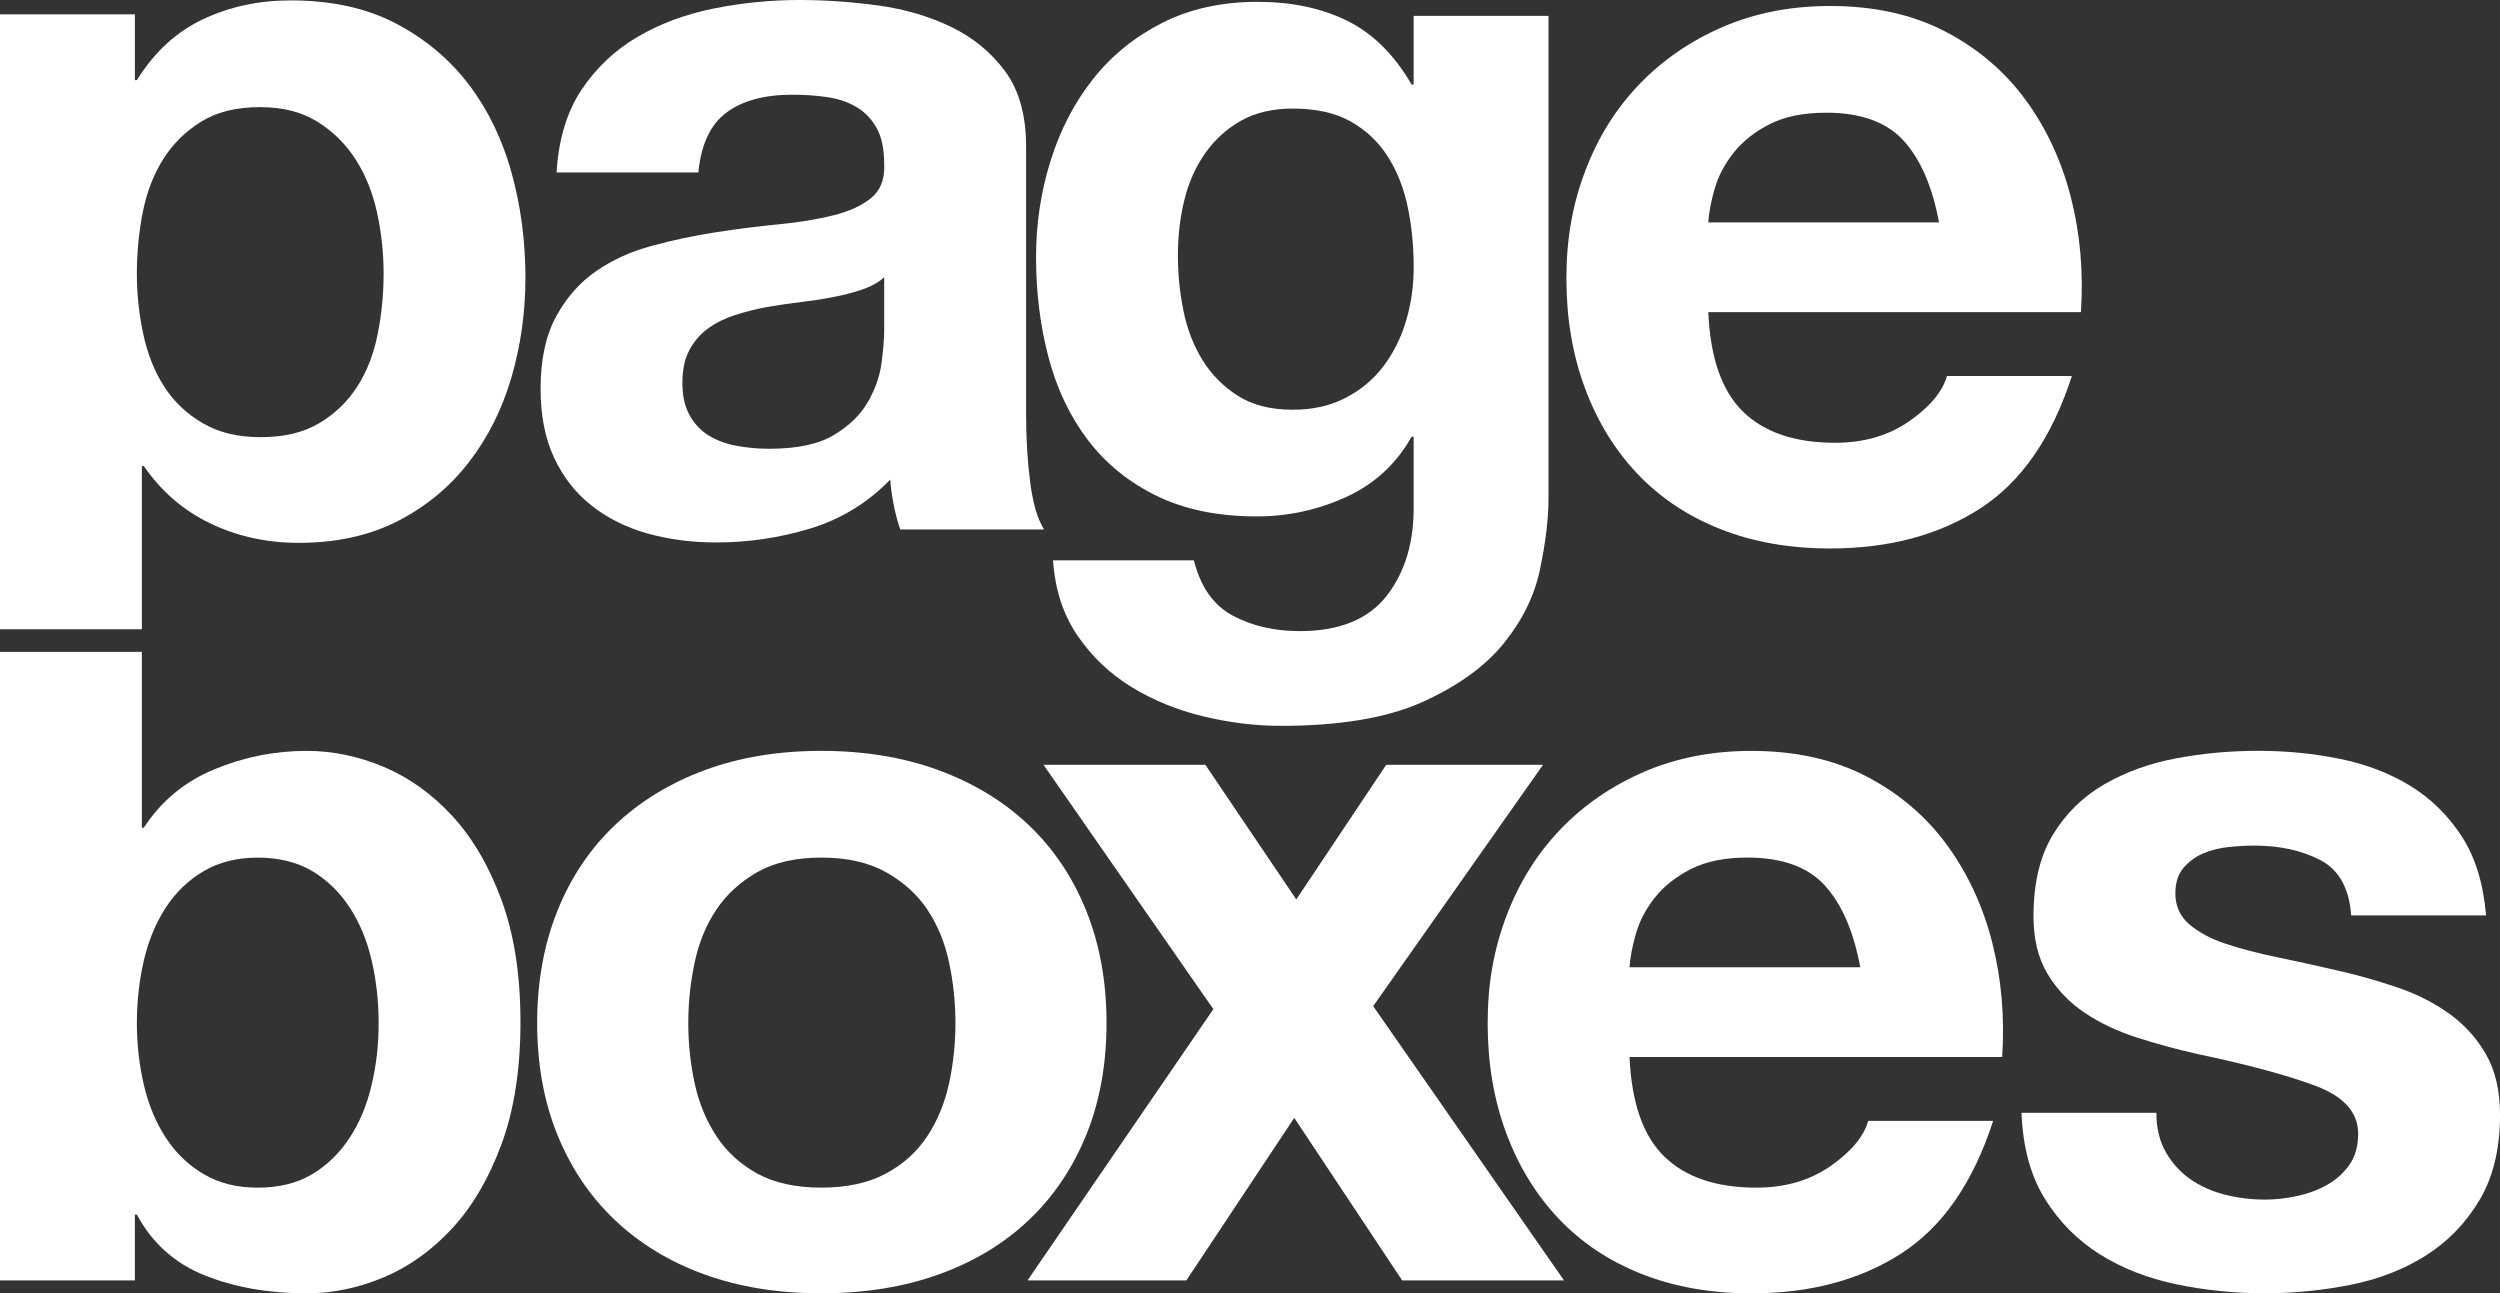
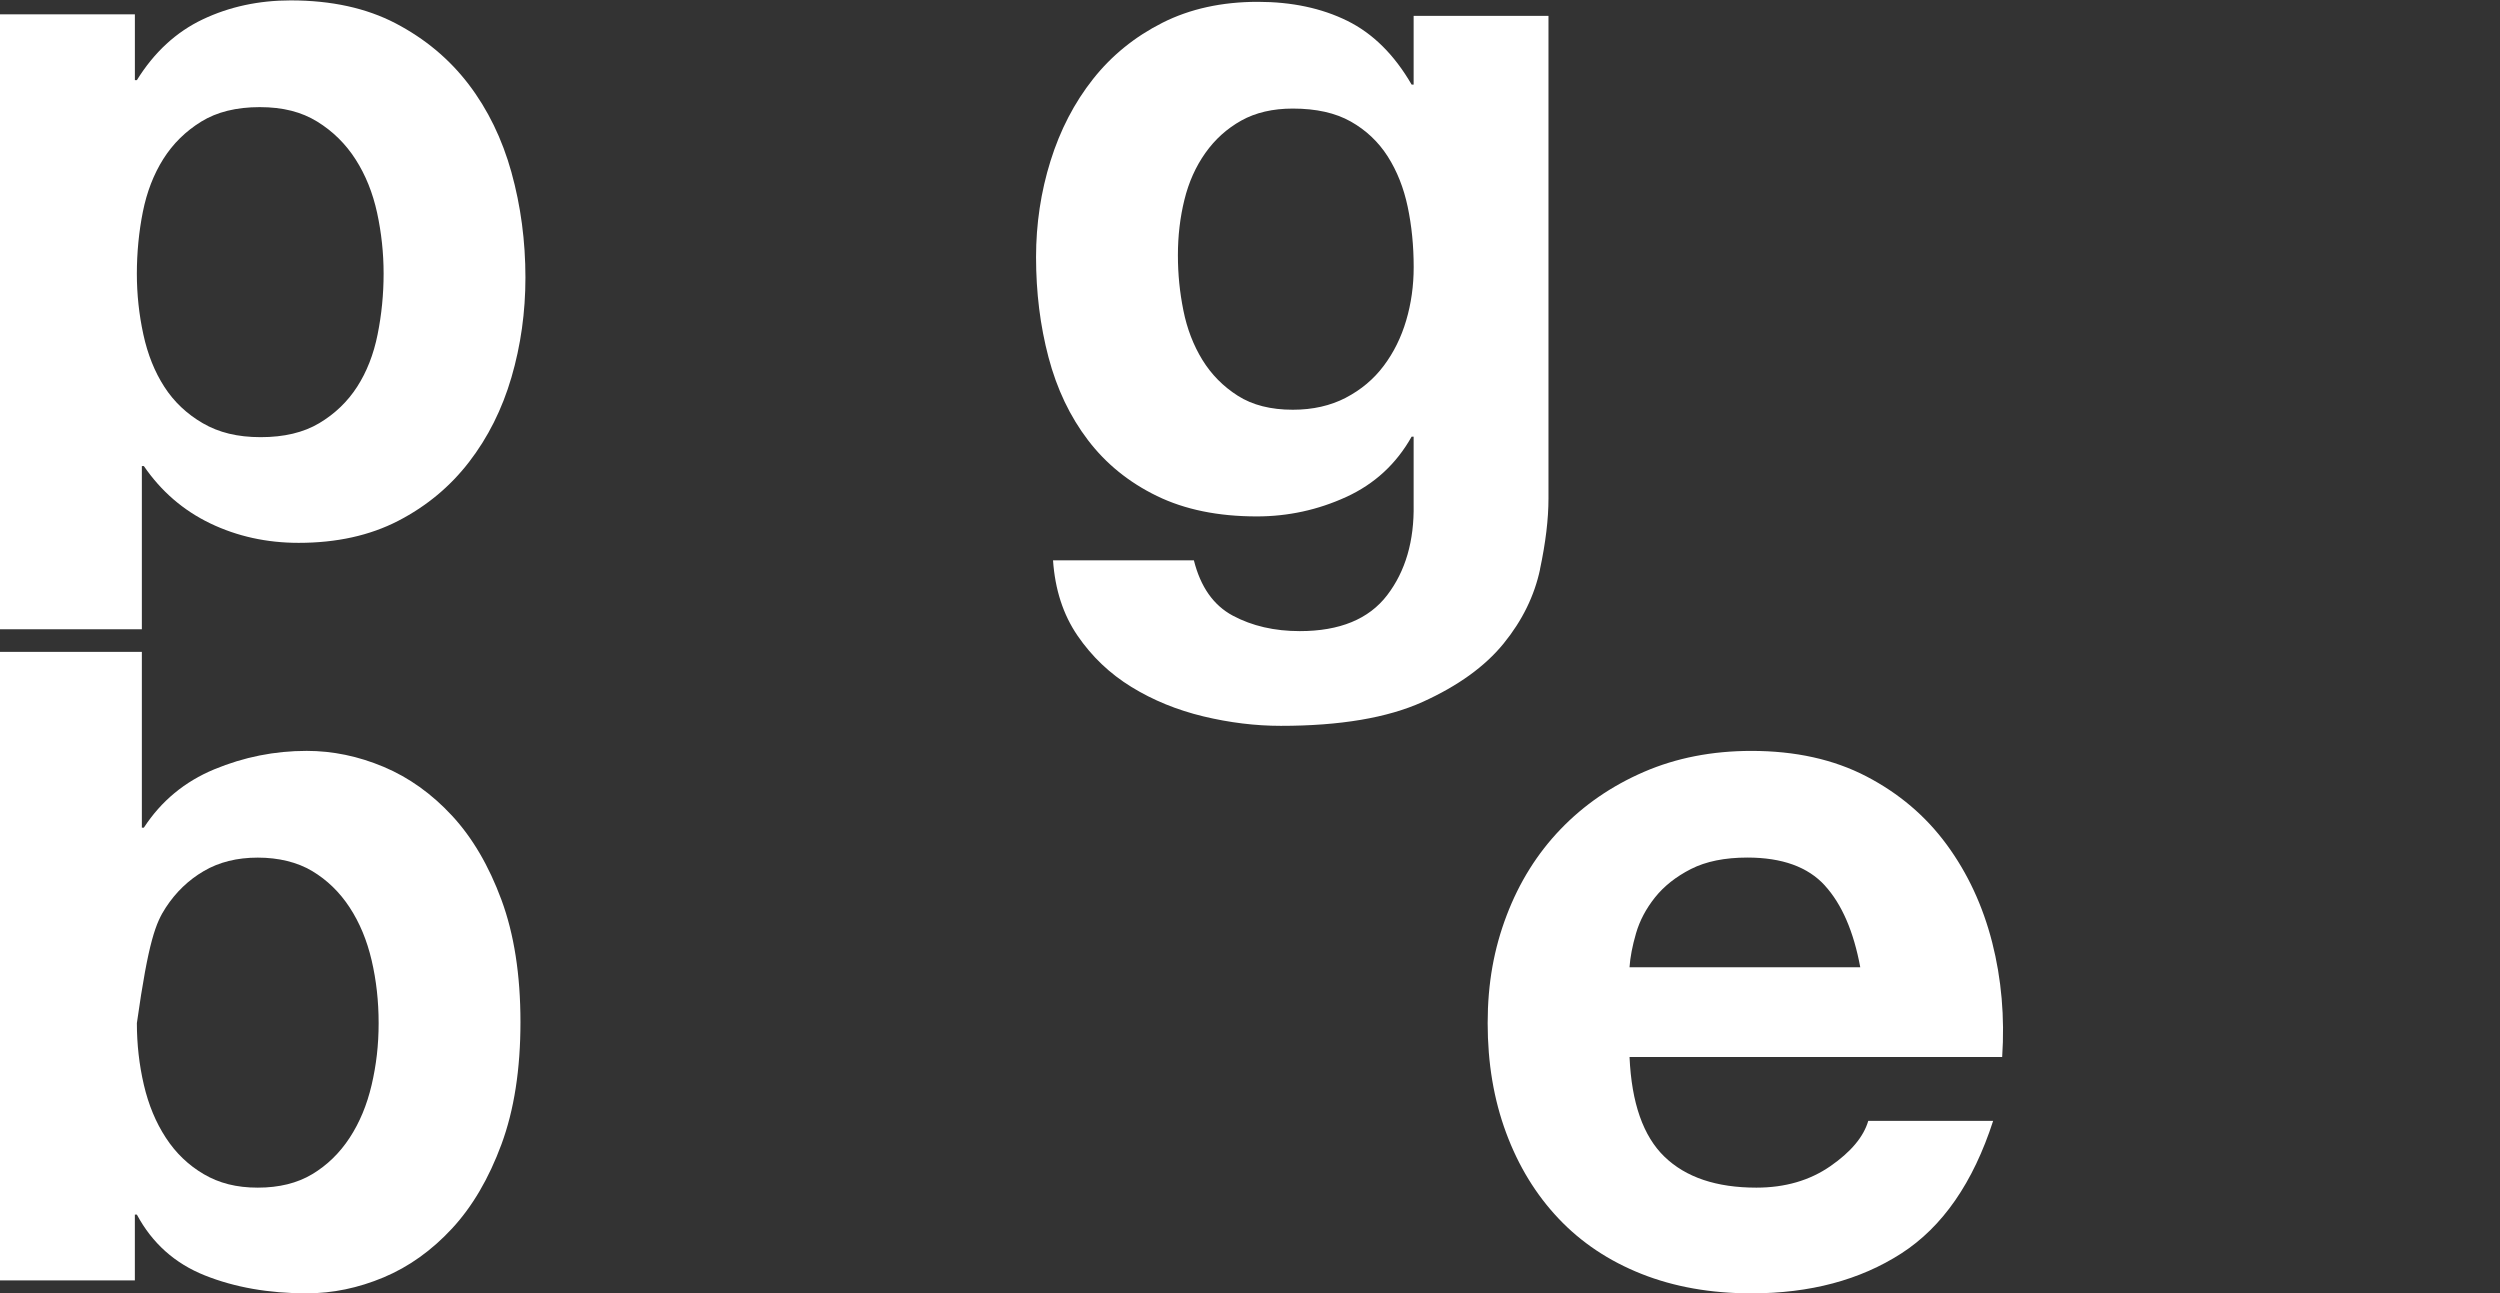
<svg xmlns="http://www.w3.org/2000/svg" width="433" height="224" viewBox="0 0 433 224" fill="none">
  <rect x="0" y="0" width="433" height="224" fill="#333333" stroke="none" />
-   <path d="M96.397 29.884C96.744 24.128 98.184 19.346 100.723 15.547C103.258 11.748 106.489 8.7 110.414 6.393C114.334 4.09 118.746 2.448 123.651 1.47C128.551 0.491 133.483 0 138.443 0C142.942 0 147.495 0.318 152.113 0.951C156.726 1.583 160.937 2.826 164.744 4.664C168.55 6.506 171.663 9.068 174.088 12.349C176.508 15.629 177.721 19.979 177.721 25.389V71.849C177.721 75.88 177.949 79.738 178.414 83.419C178.874 87.105 179.681 89.871 180.834 91.709H155.919C155.458 90.326 155.08 88.92 154.793 87.478C154.506 86.04 154.301 84.57 154.187 83.073C150.262 87.105 145.649 89.926 140.343 91.537C135.038 93.147 129.618 93.953 124.08 93.953C119.813 93.953 115.829 93.434 112.142 92.396C108.449 91.359 105.222 89.748 102.451 87.56C99.684 85.376 97.519 82.609 95.964 79.27C94.406 75.93 93.631 71.958 93.631 67.353C93.631 62.289 94.524 58.112 96.311 54.832C98.098 51.551 100.404 48.935 103.23 46.974C106.056 45.017 109.288 43.548 112.921 42.57C116.554 41.591 120.214 40.813 123.906 40.24C127.599 39.667 131.231 39.203 134.805 38.857C138.379 38.511 141.551 37.992 144.323 37.301C147.09 36.609 149.282 35.604 150.896 34.279C152.509 32.956 153.257 31.026 153.143 28.492C153.143 25.844 152.71 23.742 151.844 22.19C150.978 20.634 149.824 19.428 148.384 18.564C146.939 17.699 145.271 17.126 143.365 16.835C141.46 16.548 139.413 16.403 137.221 16.403C132.376 16.403 128.569 17.44 125.803 19.51C123.036 21.581 121.418 25.038 120.957 29.875H96.388L96.397 29.884ZM153.147 48.016C152.108 48.94 150.814 49.658 149.255 50.173C147.696 50.691 146.023 51.124 144.236 51.469C142.445 51.815 140.571 52.102 138.611 52.334C136.647 52.566 134.687 52.853 132.727 53.198C130.88 53.544 129.062 54.004 127.275 54.581C125.484 55.159 123.929 55.937 122.603 56.911C121.276 57.889 120.21 59.127 119.403 60.624C118.596 62.121 118.19 64.023 118.19 66.325C118.19 68.627 118.591 70.356 119.403 71.853C120.21 73.35 121.308 74.529 122.689 75.393C124.075 76.258 125.689 76.863 127.535 77.209C129.381 77.554 131.282 77.727 133.246 77.727C138.092 77.727 141.838 76.922 144.491 75.311C147.144 73.701 149.104 71.771 150.376 69.524C151.643 67.281 152.423 65.005 152.71 62.703C152.997 60.401 153.143 58.558 153.143 57.175V48.02L153.147 48.016Z" fill="white" />
  <path d="M266.739 98.598C265.758 103.202 263.653 107.493 260.421 111.465C257.189 115.437 252.517 118.804 246.404 121.571C240.287 124.333 232.101 125.716 221.835 125.716C217.45 125.716 212.983 125.17 208.425 124.078C203.867 122.981 199.714 121.284 195.967 118.982C192.216 116.68 189.103 113.713 186.623 110.087C184.143 106.46 182.73 102.11 182.384 97.046H206.78C207.933 101.651 210.18 104.845 213.526 106.633C216.871 108.417 220.732 109.309 225.117 109.309C232.037 109.309 237.083 107.234 240.255 103.089C243.428 98.944 244.955 93.702 244.841 87.373V75.63H244.494C241.841 80.353 238.063 83.833 233.163 86.076C228.258 88.32 223.098 89.443 217.678 89.443C210.987 89.443 205.221 88.265 200.375 85.903C195.53 83.547 191.55 80.321 188.437 76.23C185.324 72.144 183.045 67.367 181.604 61.893C180.159 56.424 179.444 50.641 179.444 44.535C179.444 38.779 180.278 33.224 181.951 27.869C183.624 22.513 186.072 17.795 189.303 13.704C192.531 9.619 196.542 6.365 201.328 3.945C206.114 1.529 211.625 0.318 217.851 0.318C223.736 0.318 228.896 1.415 233.336 3.599C237.776 5.787 241.495 9.473 244.494 14.651H244.841V2.744H268.197V86.336C268.197 89.907 267.705 93.993 266.725 98.598H266.739ZM233.085 68.891C235.738 67.508 237.931 65.67 239.658 63.363C241.39 61.061 242.685 58.44 243.551 55.505C244.417 52.57 244.85 49.49 244.85 46.264C244.85 42.579 244.503 39.098 243.811 35.813C243.118 32.528 241.965 29.625 240.351 27.09C238.733 24.561 236.599 22.545 233.951 21.048C231.298 19.551 227.953 18.805 223.914 18.805C220.454 18.805 217.482 19.497 215.003 20.875C212.523 22.258 210.444 24.128 208.772 26.49C207.099 28.851 205.886 31.558 205.139 34.607C204.386 37.66 204.013 40.854 204.013 44.194C204.013 47.533 204.327 50.614 204.965 53.781C205.599 56.947 206.698 59.8 208.252 62.33C209.811 64.864 211.857 66.935 214.396 68.55C216.931 70.165 220.108 70.966 223.914 70.966C227.374 70.966 230.428 70.274 233.085 68.896V68.891Z" fill="white" />
-   <path d="M301.928 71.335C305.62 74.906 310.926 76.69 317.845 76.69C322.805 76.69 327.071 75.453 330.649 72.977C334.223 70.502 336.416 67.881 337.222 65.12H358.851C355.392 75.826 350.086 83.488 342.934 88.088C335.782 92.692 327.131 94.995 316.979 94.995C309.941 94.995 303.596 93.871 297.949 91.628C292.297 89.385 287.506 86.186 283.586 82.041C279.661 77.896 276.634 72.945 274.501 67.19C272.363 61.434 271.301 55.1 271.301 48.189C271.301 41.278 272.395 35.294 274.588 29.534C276.776 23.778 279.894 18.801 283.932 14.597C287.971 10.397 292.784 7.085 298.382 4.664C303.975 2.248 310.174 1.038 316.984 1.038C324.596 1.038 331.228 2.507 336.881 5.442C342.533 8.377 347.178 12.322 350.811 17.272C354.443 22.222 357.064 27.864 358.683 34.198C360.296 40.531 360.871 47.152 360.415 54.059H295.875C296.221 62.003 298.236 67.763 301.933 71.33L301.928 71.335ZM329.701 24.356C326.761 21.135 322.29 19.52 316.291 19.52C312.366 19.52 309.112 20.184 306.514 21.503C303.92 22.827 301.841 24.47 300.283 26.427C298.724 28.387 297.63 30.458 296.996 32.646C296.362 34.835 295.984 36.791 295.87 38.52H335.837C334.684 32.3 332.637 27.582 329.692 24.356H329.701Z" fill="white" />
-   <path d="M96.539 157.771C98.873 151.956 102.191 147.005 106.494 142.92C110.792 138.834 115.957 135.667 121.978 133.419C128 131.176 134.76 130.052 142.253 130.052C149.747 130.052 156.539 131.176 162.619 133.419C168.7 135.662 173.892 138.834 178.195 142.92C182.493 147.01 185.812 151.96 188.15 157.771C190.484 163.586 191.651 170.065 191.651 177.199C191.651 184.333 190.479 190.785 188.15 196.541C185.816 202.301 182.498 207.22 178.195 211.306C173.892 215.396 168.7 218.531 162.619 220.72C156.539 222.904 149.747 224 142.253 224C134.76 224 127.995 222.904 121.978 220.72C115.957 218.536 110.797 215.396 106.494 211.306C102.191 207.22 98.873 202.297 96.539 196.541C94.205 190.785 93.038 184.338 93.038 177.199C93.038 170.06 94.205 163.586 96.539 157.771ZM120.319 187.65C121.058 191.049 122.316 194.102 124.098 196.805C125.88 199.512 128.246 201.669 131.195 203.28C134.144 204.895 137.832 205.696 142.253 205.696C146.675 205.696 150.394 204.89 153.407 203.28C156.416 201.669 158.813 199.508 160.596 196.805C162.373 194.102 163.636 191.049 164.374 187.65C165.113 184.256 165.482 180.771 165.482 177.204C165.482 173.636 165.113 170.124 164.374 166.666C163.636 163.212 162.373 160.164 160.596 157.511C158.813 154.863 156.416 152.707 153.407 151.037C150.394 149.367 146.679 148.534 142.253 148.534C137.827 148.534 134.144 149.371 131.195 151.037C128.246 152.707 125.88 154.868 124.098 157.511C122.316 160.159 121.058 163.212 120.319 166.666C119.581 170.119 119.211 173.632 119.211 177.204C119.211 180.775 119.581 184.256 120.319 187.65Z" fill="white" />
-   <path d="M180.743 132.468H208.772L224.516 155.782L240.087 132.468H267.249L237.835 174.264L270.882 221.762H242.853L224.165 193.611L205.48 221.762H177.972L210.153 174.783L180.738 132.468H180.743Z" fill="white" />
  <path d="M288.29 200.345C291.982 203.916 297.288 205.7 304.207 205.7C309.167 205.7 313.433 204.462 317.011 201.987C320.585 199.512 322.777 196.891 323.584 194.129H345.213C341.753 204.836 336.448 212.498 329.296 217.102C322.144 221.707 313.492 224.009 303.341 224.009C296.303 224.009 289.958 222.885 284.31 220.642C278.658 218.399 273.868 215.2 269.947 211.055C266.023 206.91 262.996 201.96 260.863 196.204C258.725 190.449 257.663 184.115 257.663 177.208C257.663 170.301 258.757 164.313 260.95 158.553C263.138 152.797 266.255 147.82 270.294 143.616C274.333 139.416 279.146 136.104 284.744 133.683C290.336 131.267 296.536 130.057 303.346 130.057C310.958 130.057 317.59 131.526 323.242 134.461C328.895 137.396 333.539 141.341 337.172 146.291C340.805 151.241 343.426 156.888 345.044 163.217C346.658 169.55 347.232 176.171 346.776 183.078H282.236C282.583 191.022 284.598 196.782 288.294 200.349L288.29 200.345ZM316.063 153.366C313.123 150.145 308.651 148.53 302.653 148.53C298.728 148.53 295.474 149.194 292.875 150.513C290.282 151.837 288.203 153.48 286.644 155.436C285.085 157.397 283.991 159.468 283.358 161.656C282.724 163.845 282.346 165.801 282.232 167.53H322.198C321.045 161.31 318.999 156.592 316.054 153.366H316.063Z" fill="white" />
-   <path d="M375.124 199.567C376.218 201.464 377.631 203.02 379.363 204.23C381.095 205.441 383.083 206.332 385.33 206.906C387.577 207.484 389.916 207.77 392.336 207.77C394.068 207.77 395.882 207.57 397.788 207.165C399.693 206.765 401.421 206.128 402.98 205.263C404.538 204.399 405.833 203.252 406.872 201.81C407.912 200.372 408.431 198.557 408.431 196.368C408.431 192.683 405.979 189.921 401.079 188.078C396.174 186.24 389.341 184.392 380.576 182.55C376.998 181.744 373.511 180.793 370.11 179.701C366.705 178.609 363.678 177.172 361.026 175.384C358.373 173.6 356.239 171.352 354.621 168.65C353.003 165.947 352.201 162.634 352.201 158.717C352.201 152.961 353.327 148.243 355.574 144.553C357.821 140.867 360.793 137.964 364.485 135.831C368.177 133.701 372.33 132.204 376.943 131.34C381.556 130.475 386.287 130.043 391.133 130.043C395.978 130.043 400.678 130.503 405.236 131.426C409.79 132.35 413.855 133.901 417.434 136.09C421.007 138.278 423.979 141.186 426.345 144.812C428.706 148.439 430.124 153.016 430.584 158.544H407.228C406.881 153.826 405.09 150.627 401.863 148.957C398.631 147.287 394.825 146.455 390.444 146.455C389.059 146.455 387.559 146.541 385.945 146.714C384.327 146.887 382.859 147.26 381.533 147.838C380.207 148.416 379.081 149.248 378.16 150.34C377.235 151.437 376.774 152.902 376.774 154.745C376.774 156.933 377.581 158.717 379.195 160.1C380.808 161.483 382.914 162.603 385.512 163.467C388.111 164.332 391.078 165.11 394.424 165.797C397.769 166.488 401.17 167.239 404.634 168.04C408.208 168.845 411.699 169.828 415.1 170.975C418.5 172.126 421.527 173.65 424.184 175.552C426.837 177.454 428.971 179.815 430.584 182.632C432.198 185.453 433.005 188.938 433.005 193.078C433.005 198.952 431.819 203.871 429.458 207.843C427.093 211.815 424.007 215.009 420.201 217.43C416.394 219.846 412.037 221.548 407.137 222.526C402.232 223.504 397.245 223.995 392.172 223.995C387.099 223.995 381.902 223.477 376.947 222.439C371.988 221.402 367.576 219.678 363.71 217.257C359.845 214.841 356.672 211.642 354.193 207.67C351.713 203.698 350.355 198.72 350.127 192.733H373.483C373.483 195.381 374.03 197.656 375.129 199.553L375.124 199.567Z" fill="white" />
  <path d="M88.589 29.862C86.971 24.047 84.491 18.955 81.15 14.578C77.804 10.206 73.593 6.693 68.519 4.04C63.441 1.392 57.384 0.068 50.35 0.068C44.812 0.068 39.734 1.165 35.126 3.349C30.513 5.537 26.702 9.05 23.707 13.882H23.361V2.484H0V108.99H24.569V80.721H24.915C27.915 85.098 31.748 88.406 36.42 90.654C41.092 92.897 46.198 94.021 51.731 94.021C58.304 94.021 64.043 92.751 68.948 90.222C73.848 87.692 77.946 84.293 81.232 80.03C84.519 75.771 86.971 70.875 88.585 65.352C90.198 59.823 91.005 54.068 91.005 48.08C91.005 41.751 90.198 35.672 88.585 29.857L88.589 29.862ZM65.401 57.926C64.709 61.379 63.523 64.4 61.855 66.994C60.182 69.583 57.99 71.685 55.282 73.3C52.57 74.915 49.197 75.716 45.158 75.716C41.12 75.716 37.893 74.911 35.121 73.3C32.354 71.69 30.13 69.588 28.462 66.994C26.789 64.405 25.576 61.379 24.829 57.926C24.077 54.472 23.703 50.96 23.703 47.393C23.703 43.825 24.049 40.14 24.742 36.687C25.435 33.233 26.616 30.185 28.288 27.532C29.961 24.884 32.154 22.727 34.861 21.057C37.569 19.388 40.942 18.555 44.985 18.555C49.028 18.555 52.224 19.392 54.936 21.057C57.643 22.727 59.868 24.916 61.595 27.619C63.328 30.326 64.563 33.406 65.315 36.859C66.062 40.313 66.441 43.825 66.441 47.393C66.441 50.96 66.094 54.472 65.401 57.926Z" fill="white" />
-   <path d="M86.857 155.869C84.665 149.94 81.811 145.076 78.292 141.277C74.773 137.478 70.821 134.657 66.441 132.814C62.056 130.971 57.616 130.052 53.117 130.052C47.579 130.052 42.246 131.117 37.113 133.246C31.98 135.376 27.915 138.747 24.915 143.352H24.569V112.908H0V221.761H23.356V210.364H23.703C26.356 215.314 30.276 218.827 35.468 220.897C40.659 222.972 46.539 224.005 53.117 224.005C57.616 224.005 62.056 223.081 66.441 221.243C70.821 219.405 74.773 216.579 78.292 212.78C81.811 208.981 84.665 204.117 86.857 198.183C89.045 192.255 90.144 185.202 90.144 177.026C90.144 168.85 89.045 161.802 86.857 155.869ZM64.367 187.91C63.56 191.363 62.293 194.416 60.561 197.064C58.828 199.712 56.668 201.814 54.074 203.37C51.481 204.926 48.336 205.7 44.643 205.7C40.951 205.7 37.952 204.922 35.299 203.37C32.646 201.814 30.453 199.717 28.726 197.064C26.994 194.416 25.727 191.363 24.92 187.91C24.113 184.456 23.707 180.889 23.707 177.203C23.707 173.518 24.108 169.778 24.92 166.324C25.727 162.871 26.998 159.823 28.726 157.17C30.458 154.522 32.646 152.42 35.299 150.868C37.952 149.312 41.065 148.539 44.643 148.539C48.221 148.539 51.476 149.317 54.074 150.868C56.668 152.424 58.833 154.526 60.561 157.17C62.293 159.818 63.56 162.871 64.367 166.324C65.174 169.778 65.579 173.404 65.579 177.203C65.579 181.003 65.174 184.456 64.367 187.91Z" fill="white" />
+   <path d="M86.857 155.869C84.665 149.94 81.811 145.076 78.292 141.277C74.773 137.478 70.821 134.657 66.441 132.814C62.056 130.971 57.616 130.052 53.117 130.052C47.579 130.052 42.246 131.117 37.113 133.246C31.98 135.376 27.915 138.747 24.915 143.352H24.569V112.908H0V221.761H23.356V210.364H23.703C26.356 215.314 30.276 218.827 35.468 220.897C40.659 222.972 46.539 224.005 53.117 224.005C57.616 224.005 62.056 223.081 66.441 221.243C70.821 219.405 74.773 216.579 78.292 212.78C81.811 208.981 84.665 204.117 86.857 198.183C89.045 192.255 90.144 185.202 90.144 177.026C90.144 168.85 89.045 161.802 86.857 155.869ZM64.367 187.91C63.56 191.363 62.293 194.416 60.561 197.064C58.828 199.712 56.668 201.814 54.074 203.37C51.481 204.926 48.336 205.7 44.643 205.7C40.951 205.7 37.952 204.922 35.299 203.37C32.646 201.814 30.453 199.717 28.726 197.064C26.994 194.416 25.727 191.363 24.92 187.91C24.113 184.456 23.707 180.889 23.707 177.203C25.727 162.871 26.998 159.823 28.726 157.17C30.458 154.522 32.646 152.42 35.299 150.868C37.952 149.312 41.065 148.539 44.643 148.539C48.221 148.539 51.476 149.317 54.074 150.868C56.668 152.424 58.833 154.526 60.561 157.17C62.293 159.818 63.56 162.871 64.367 166.324C65.174 169.778 65.579 173.404 65.579 177.203C65.579 181.003 65.174 184.456 64.367 187.91Z" fill="white" />
</svg>